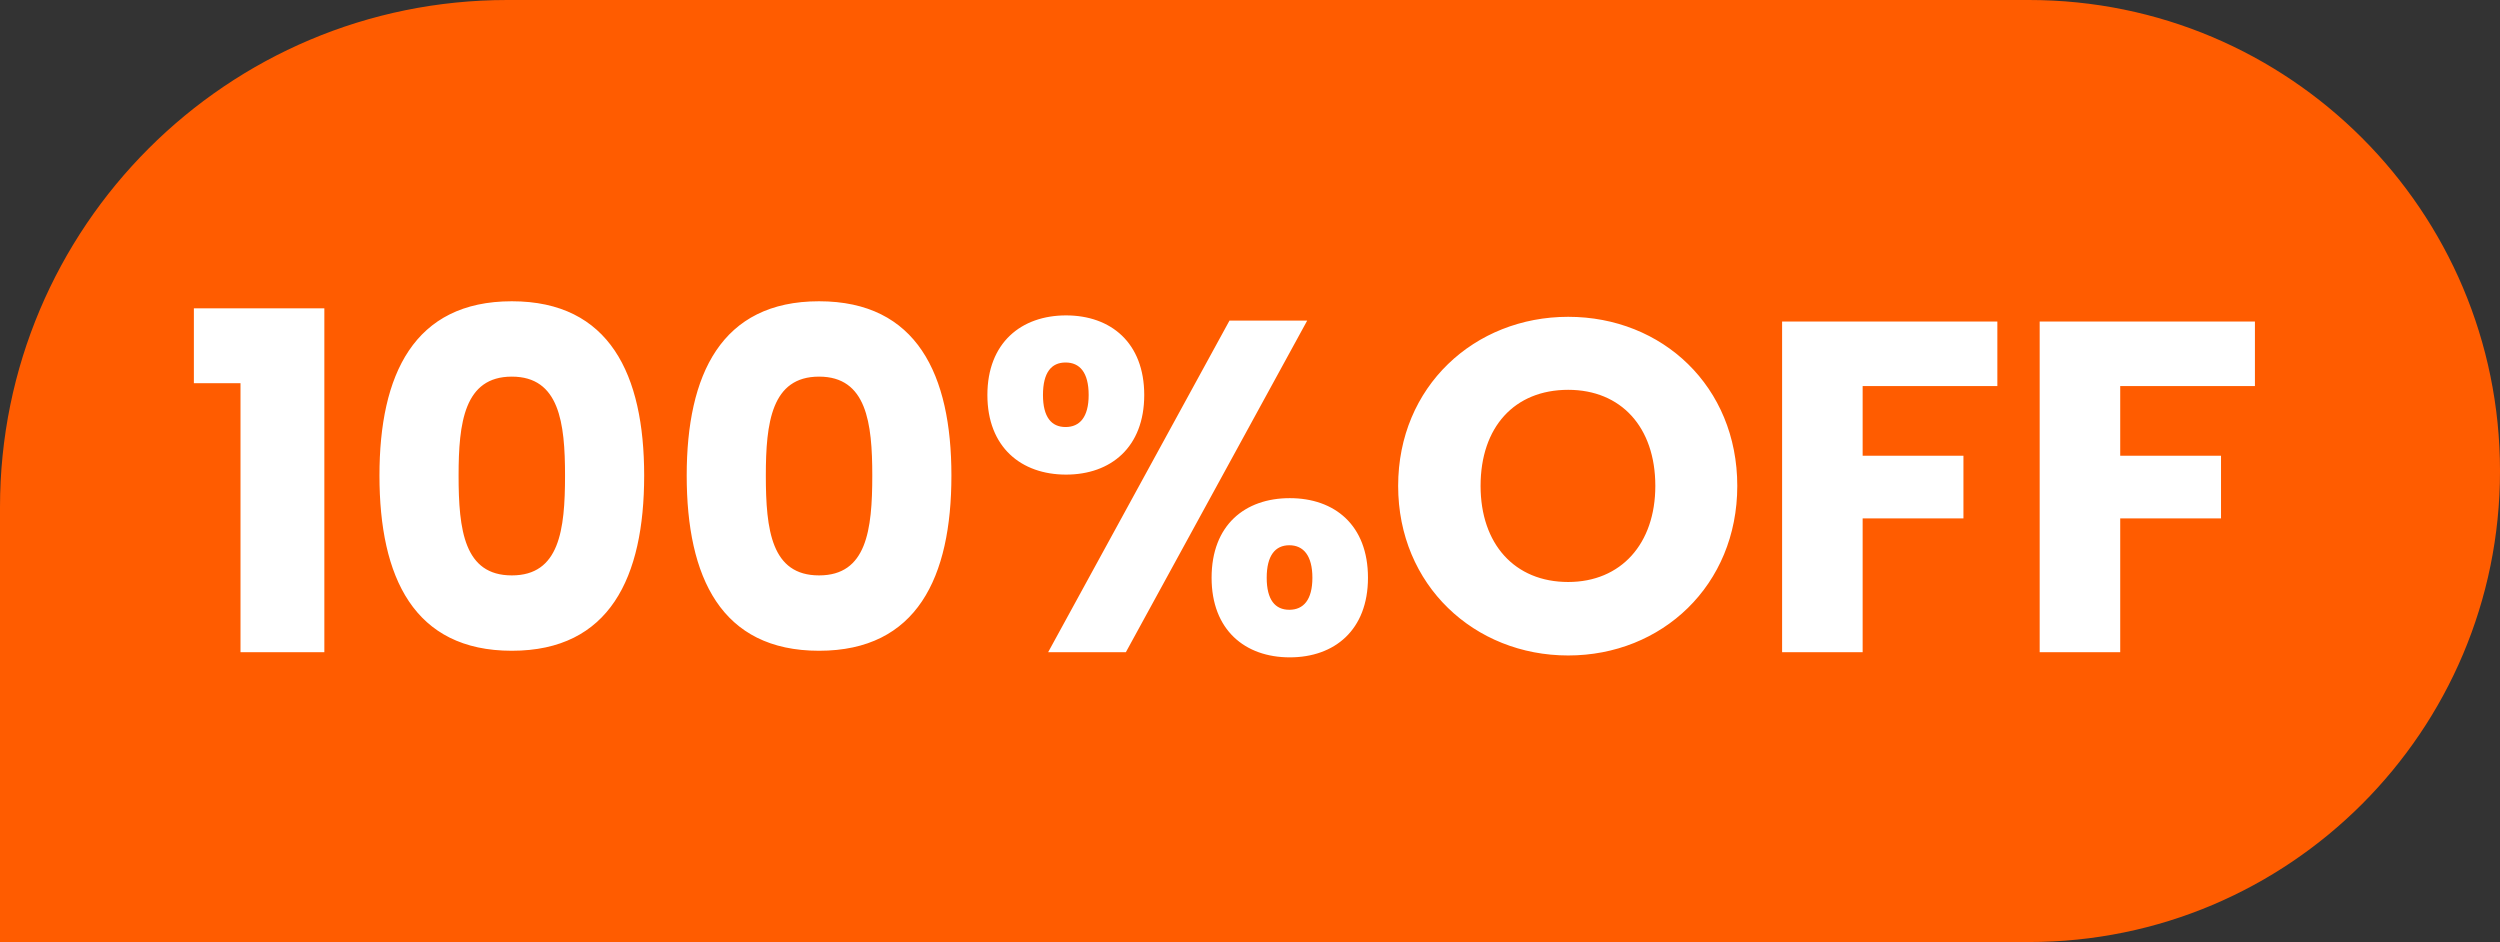
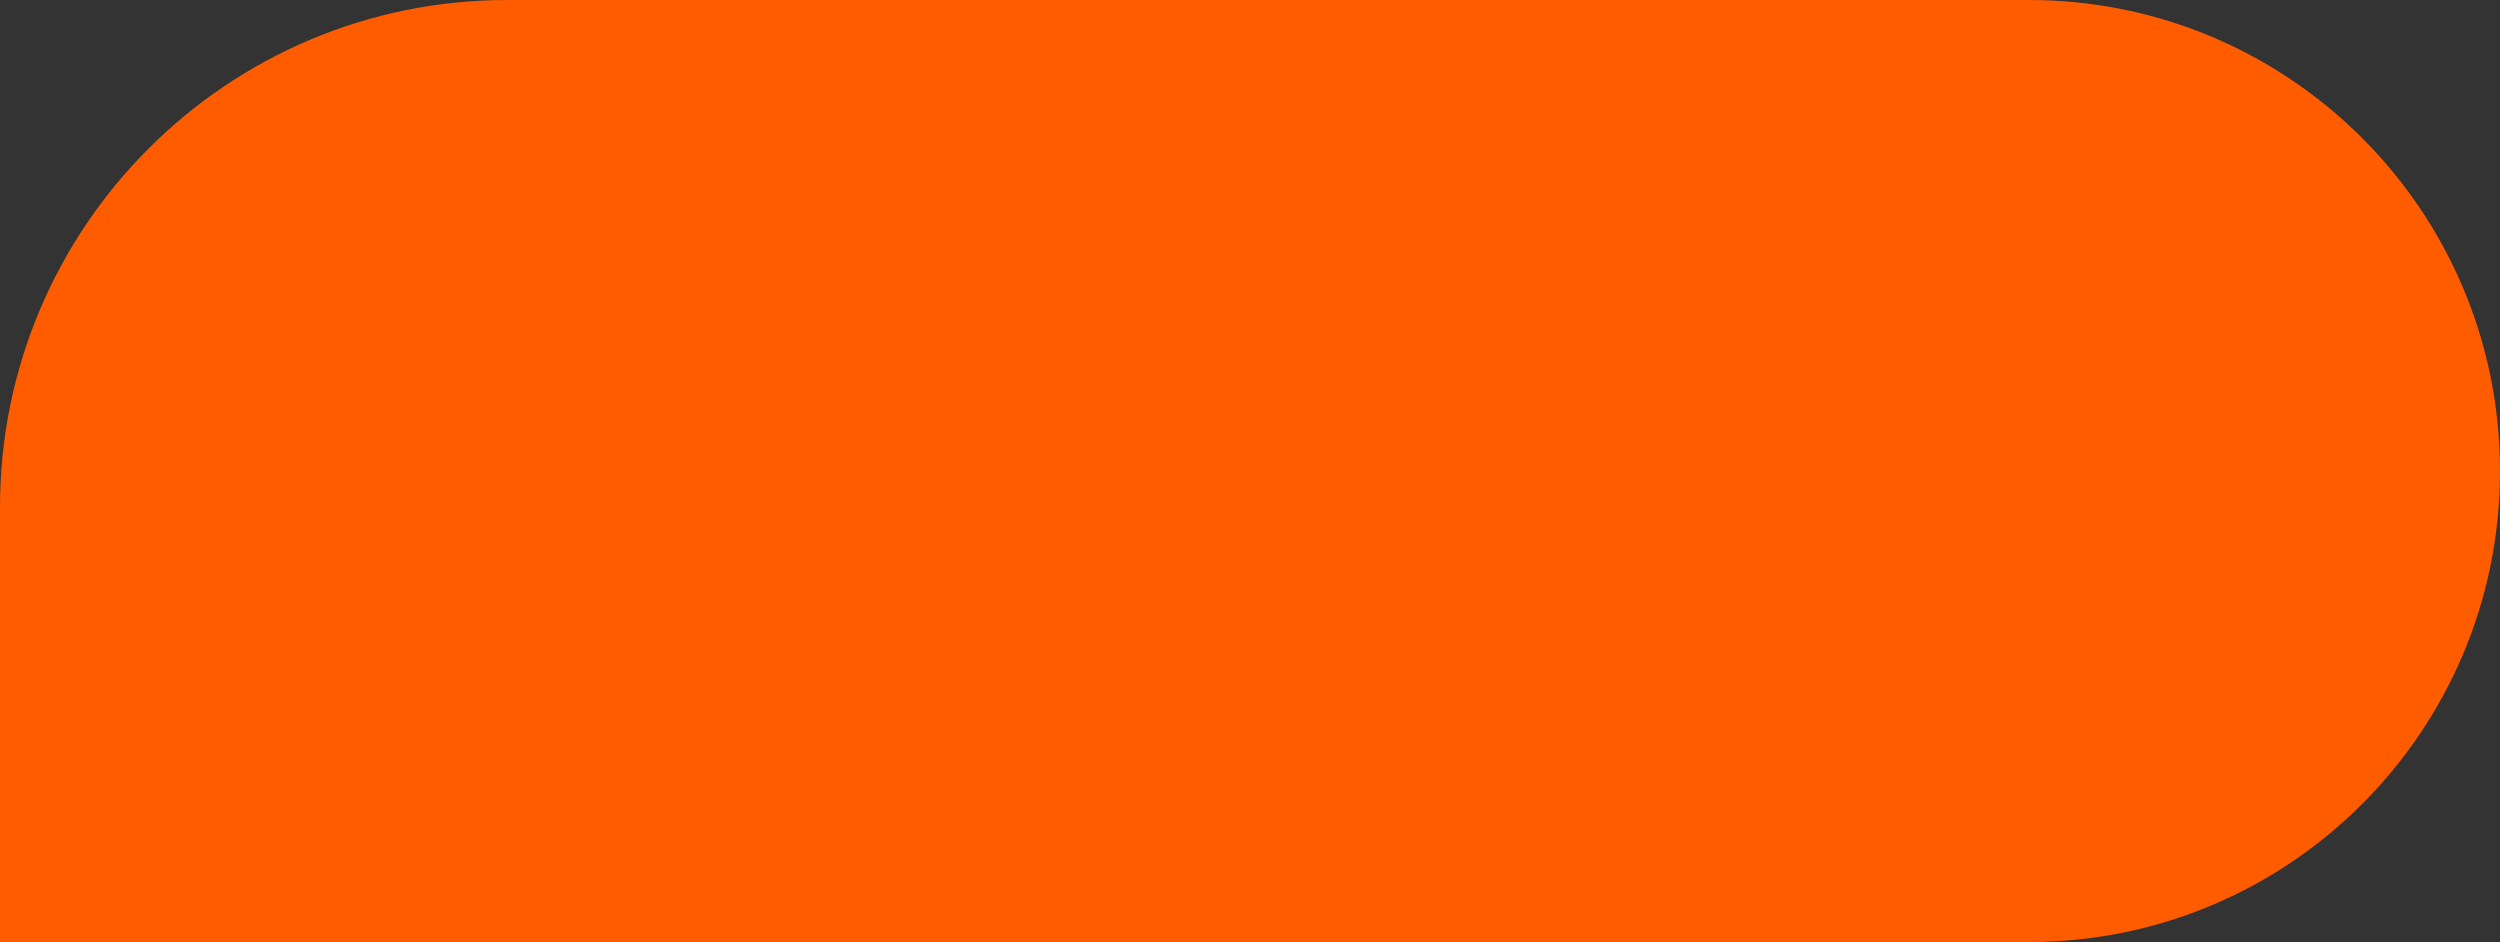
<svg xmlns="http://www.w3.org/2000/svg" width="69" height="26" viewBox="0 0 69 26" fill="none">
  <rect x="0" y="0" width="69" height="26" fill="#333333" stroke="none" />
  <g clip-path="url(#clip0_1_13)">
    <path d="M0 14C0 6.268 6.268 0 14 0H56C63.18 0 69 5.82 69 13C69 20.18 63.18 26 56 26H0V14Z" fill="#FF5C00" />
-     <path d="M6.638 18V10.577H5.351V8.51H8.952V18H6.638ZM10.473 13.125C10.473 10.343 11.422 8.315 14.126 8.315C16.83 8.315 17.779 10.343 17.779 13.125C17.779 15.933 16.83 17.961 14.126 17.961C11.422 17.961 10.473 15.933 10.473 13.125ZM15.595 13.125C15.595 11.669 15.439 10.395 14.126 10.395C12.813 10.395 12.657 11.669 12.657 13.125C12.657 14.633 12.813 15.881 14.126 15.881C15.439 15.881 15.595 14.633 15.595 13.125ZM18.953 13.125C18.953 10.343 19.902 8.315 22.606 8.315C25.31 8.315 26.259 10.343 26.259 13.125C26.259 15.933 25.31 17.961 22.606 17.961C19.902 17.961 18.953 15.933 18.953 13.125ZM24.075 13.125C24.075 11.669 23.919 10.395 22.606 10.395C21.293 10.395 21.137 11.669 21.137 13.125C21.137 14.633 21.293 15.881 22.606 15.881C23.919 15.881 24.075 14.633 24.075 13.125ZM27.252 10.902C27.252 9.459 28.188 8.705 29.423 8.705C30.658 8.705 31.581 9.459 31.581 10.902C31.581 12.345 30.658 13.099 29.423 13.099C28.188 13.099 27.252 12.345 27.252 10.902ZM29.41 10.005C29.02 10.005 28.786 10.278 28.786 10.902C28.786 11.513 29.02 11.786 29.41 11.786C29.8 11.786 30.047 11.513 30.047 10.902C30.047 10.278 29.8 10.005 29.41 10.005ZM28.929 18L33.934 8.848H36.079L31.074 18H28.929ZM33.44 15.946C33.44 14.49 34.363 13.749 35.598 13.749C36.833 13.749 37.756 14.49 37.756 15.946C37.756 17.389 36.833 18.143 35.598 18.143C34.363 18.143 33.44 17.389 33.44 15.946ZM35.585 15.049C35.195 15.049 34.961 15.335 34.961 15.946C34.961 16.557 35.195 16.83 35.585 16.83C35.975 16.83 36.222 16.557 36.222 15.946C36.222 15.335 35.975 15.049 35.585 15.049ZM47.949 13.411C47.949 16.154 45.869 18.091 43.282 18.091C40.695 18.091 38.589 16.154 38.589 13.411C38.589 10.668 40.695 8.744 43.282 8.744C45.882 8.744 47.949 10.668 47.949 13.411ZM40.864 13.411C40.864 15.01 41.8 16.063 43.282 16.063C44.738 16.063 45.687 15.01 45.687 13.411C45.687 11.786 44.738 10.759 43.282 10.759C41.8 10.759 40.864 11.786 40.864 13.411ZM49.186 18V8.874H55.127V10.655H51.409V12.579H54.191V14.308H51.409V18H49.186ZM56.295 18V8.874H62.236V10.655H58.518V12.579H61.3V14.308H58.518V18H56.295Z" fill="white" />
  </g>
  <defs>
    <clipPath id="clip0_1_13">
      <rect width="69" height="26" fill="white" />
    </clipPath>
  </defs>
</svg>